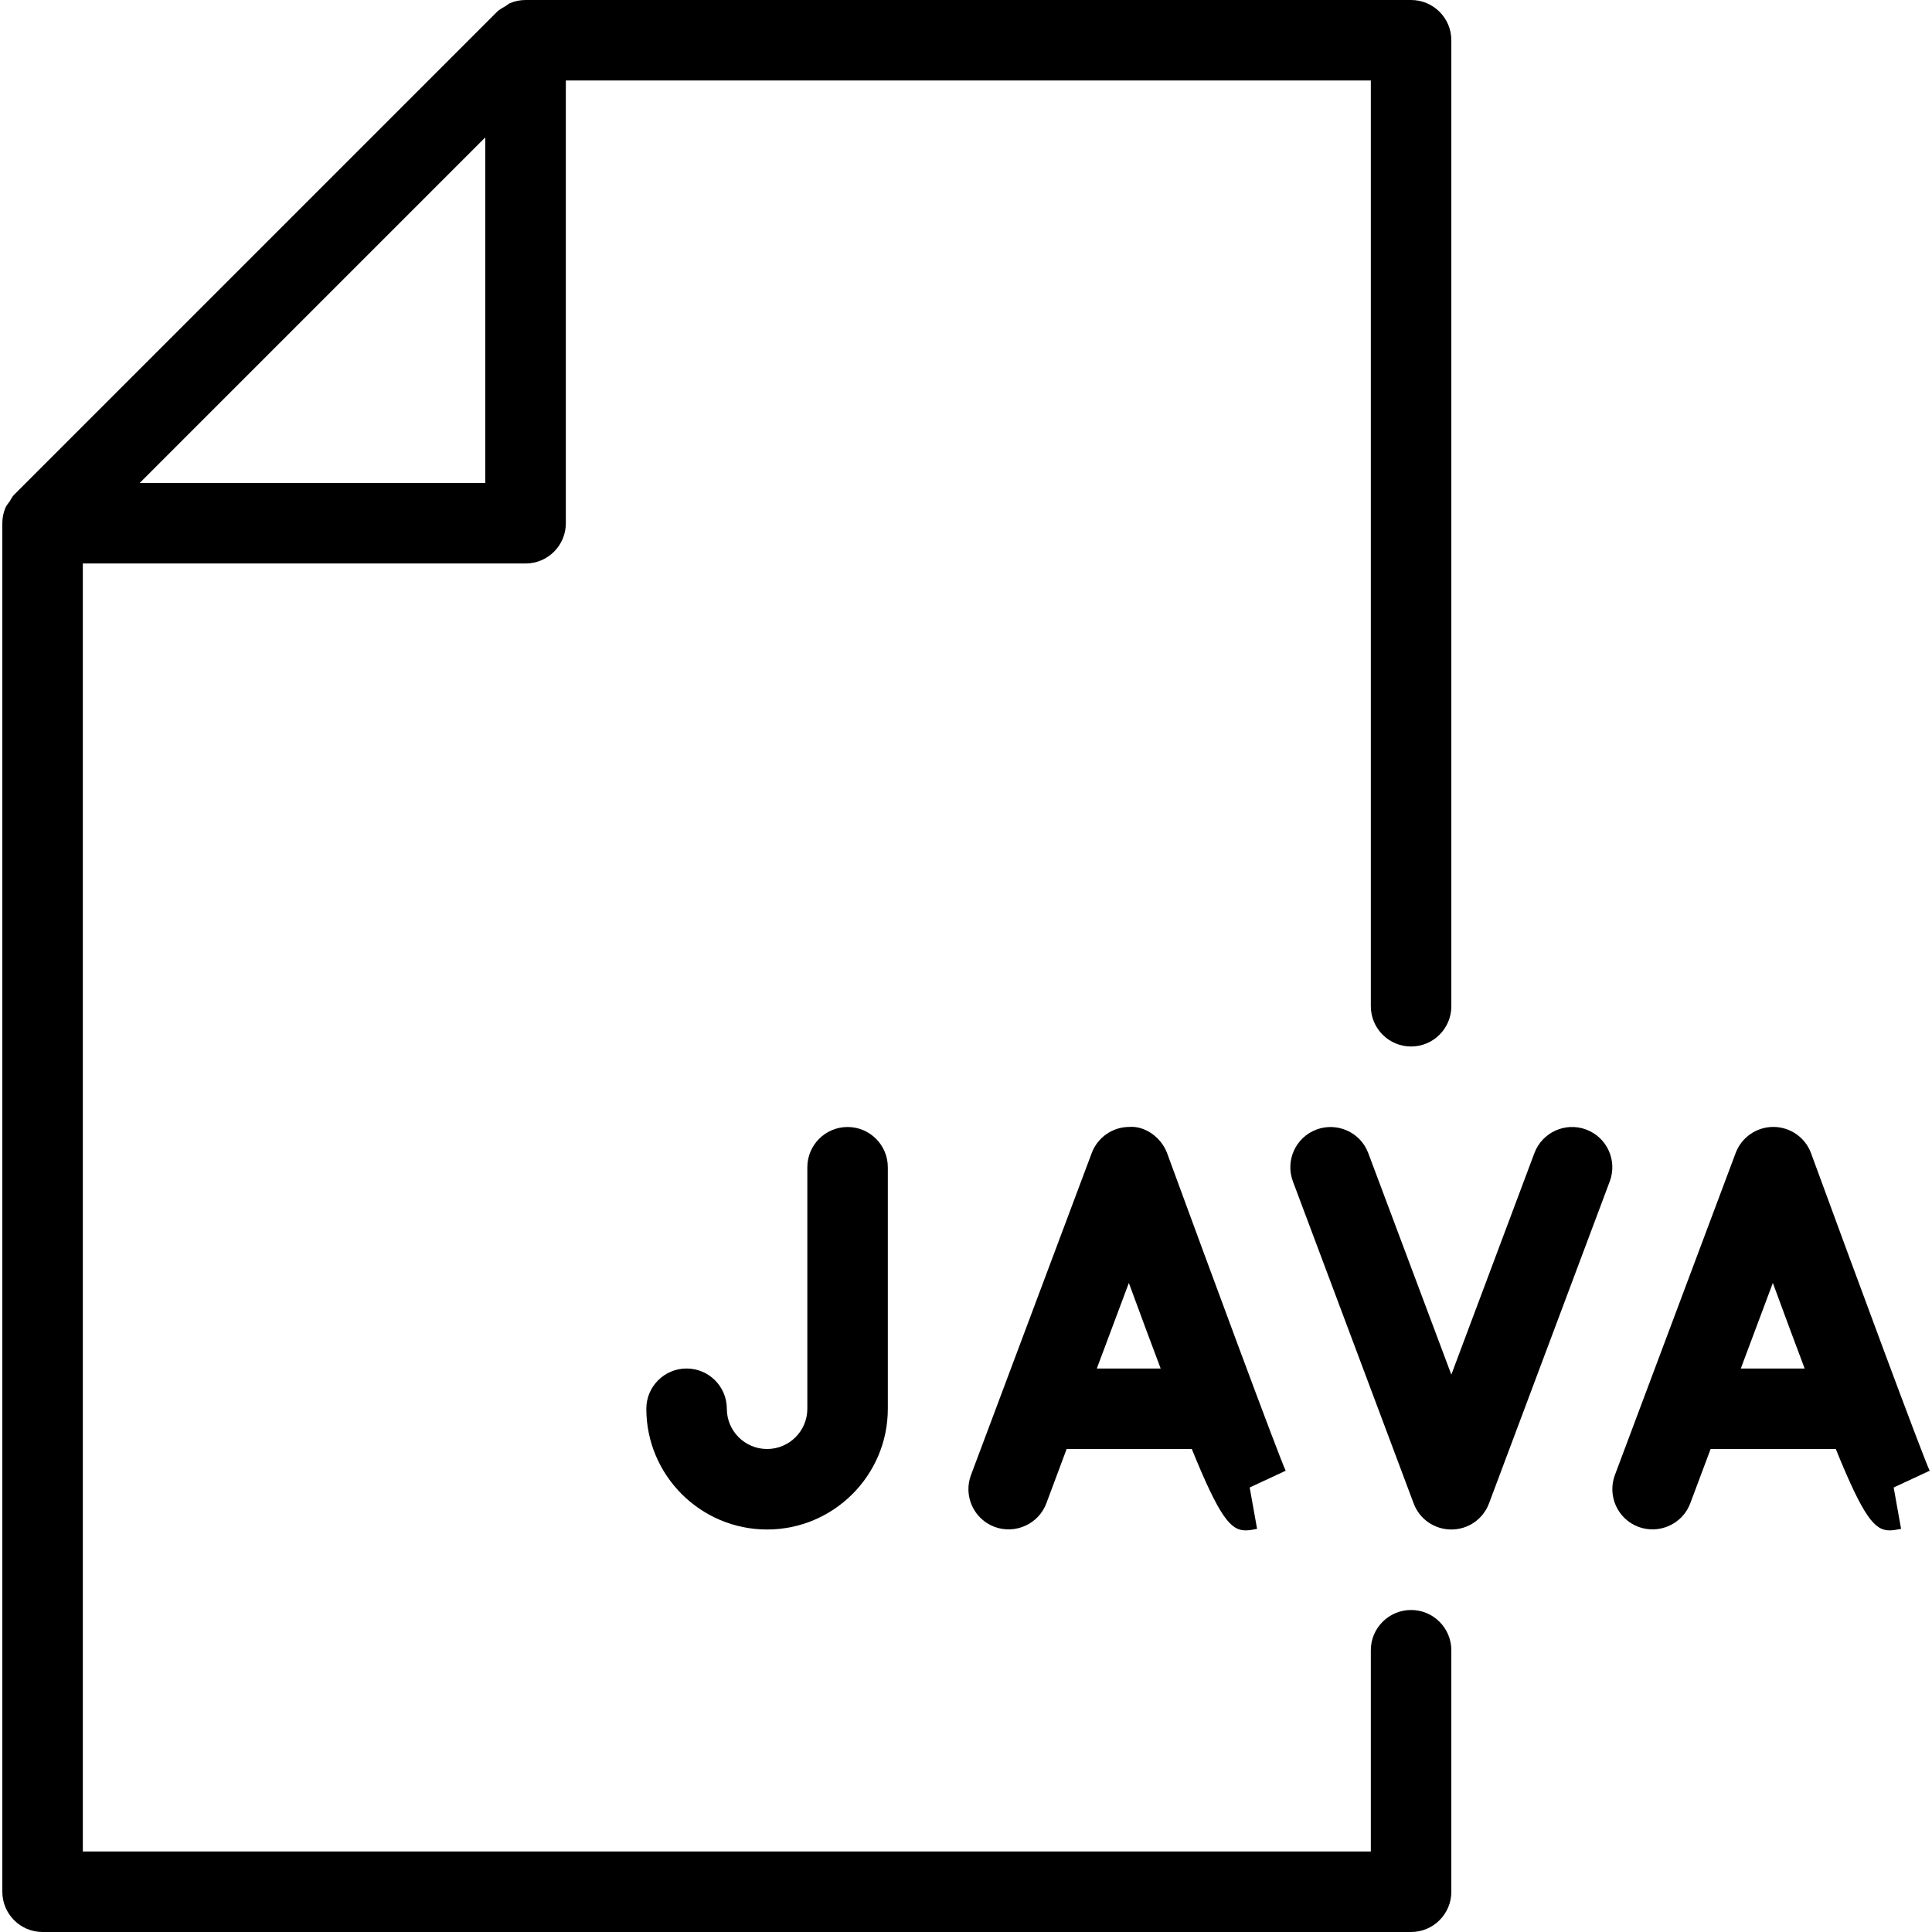
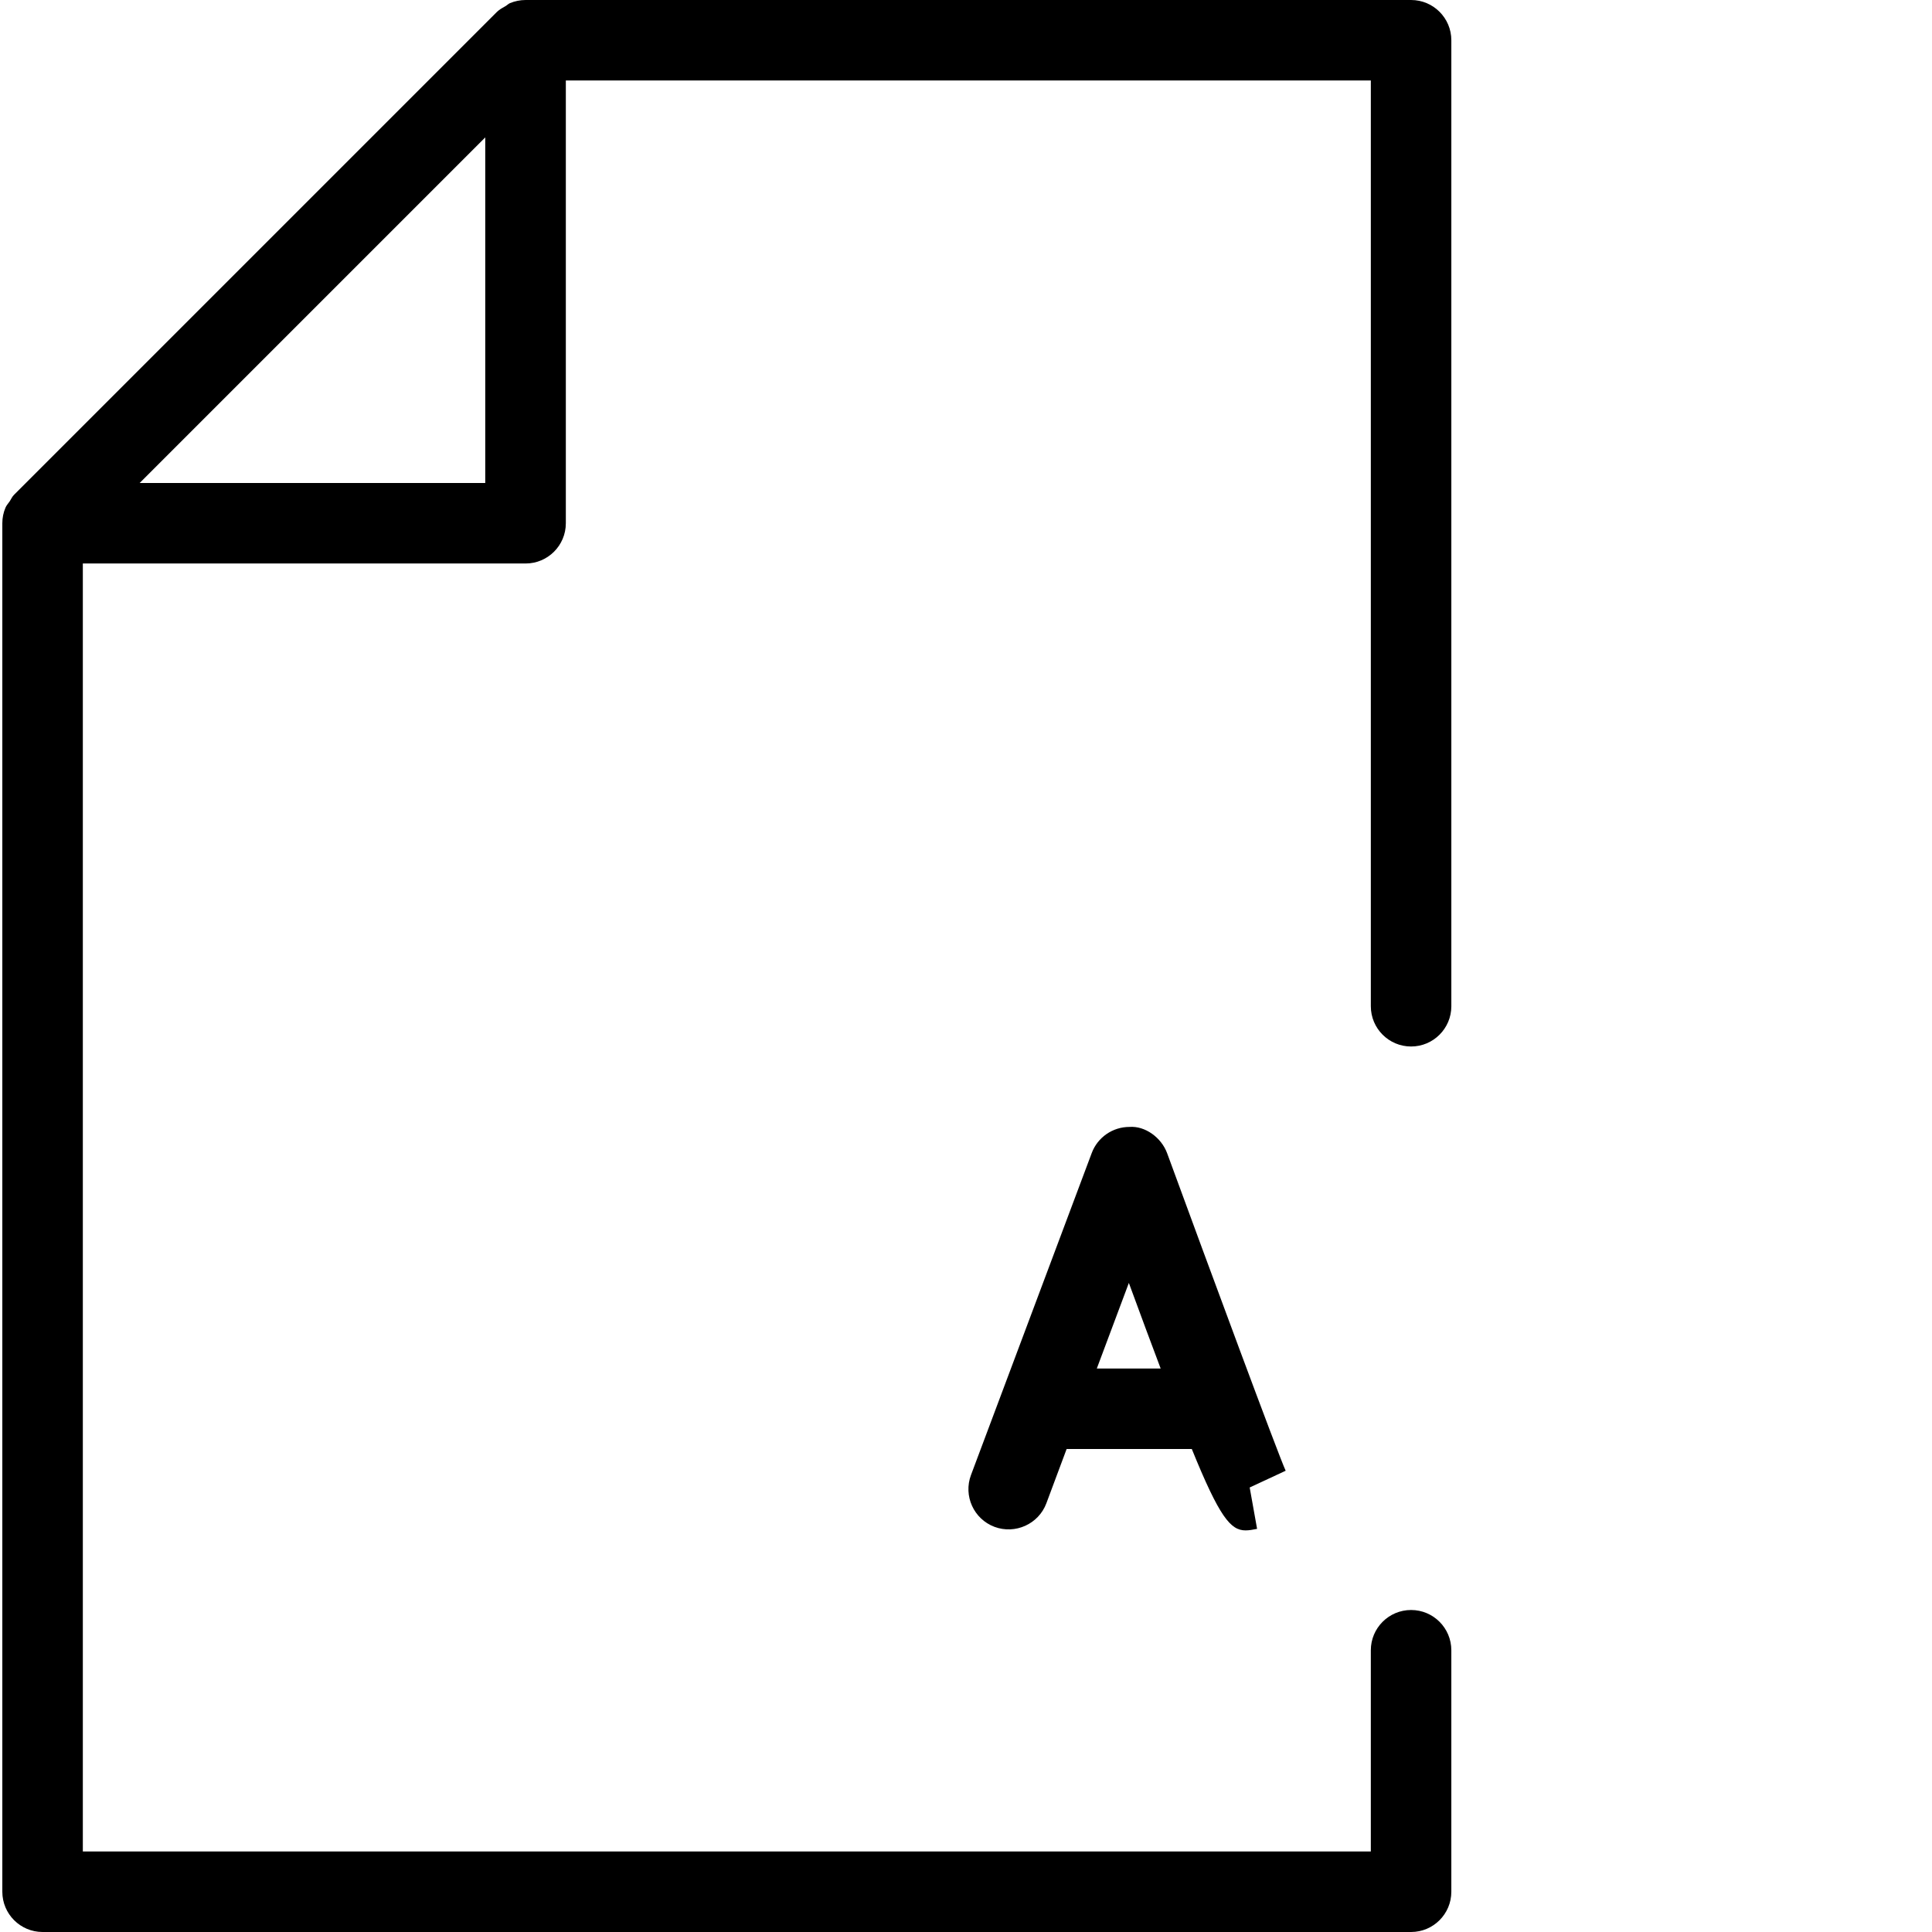
<svg xmlns="http://www.w3.org/2000/svg" fill="#000000" height="800px" width="800px" version="1.1" id="Layer_1" viewBox="0 0 512 512" xml:space="preserve">
  <g>
    <g>
-       <path d="M511.381,389.76c-2.027-4.352-20.352-53.909-31.424-84.117c-1.515-4.181-5.504-6.976-9.963-6.997    c-0.021,0-0.043,0-0.043,0c-4.437,0-8.427,2.752-9.984,6.912l-32,85.333c-2.069,5.525,0.725,11.669,6.229,13.739    c5.504,2.048,11.669-0.725,13.739-6.229l5.397-14.4h33.173c7.36,18.133,10.304,21.568,14.251,21.568    c0.917,0,1.92-0.171,3.051-0.405l-1.963-10.965L511.381,389.76z M461.333,362.667l8.491-22.677    c3.221,8.768,5.931,16.064,8.427,22.677H461.333z" />
-     </g>
+       </g>
  </g>
  <g>
    <g>
      <path d="M340.715,389.76c-2.005-4.352-20.331-53.909-31.403-84.117c-1.536-4.203-5.867-7.317-10.005-6.997    c-4.437,0-8.427,2.752-9.984,6.912l-32,85.333c-2.069,5.525,0.725,11.669,6.229,13.739c5.483,2.048,11.669-0.725,13.739-6.229    l5.376-14.4h33.173c7.36,18.133,10.304,21.568,14.251,21.568c0.917,0,1.92-0.171,3.051-0.405l-1.963-10.965L340.715,389.76z     M290.667,362.667l8.491-22.677c3.221,8.768,5.931,16.064,8.427,22.677H290.667z" />
    </g>
  </g>
  <g>
    <g>
-       <path d="M420.373,299.349c-5.504-2.069-11.669,0.704-13.739,6.229l-22.016,58.709l-22.016-58.709    c-2.069-5.525-8.235-8.277-13.739-6.229c-5.504,2.069-8.299,8.213-6.229,13.739l32,85.333c1.536,4.16,5.525,6.912,9.984,6.912    c4.459,0,8.427-2.752,9.984-6.912l32-85.333C428.672,307.563,425.877,301.419,420.373,299.349z" />
-     </g>
+       </g>
  </g>
  <g>
    <g>
-       <path d="M224.619,298.667c-5.888,0-10.667,4.779-10.667,10.667v64c0,5.888-4.779,10.667-10.667,10.667    s-10.667-4.779-10.667-10.667c0-5.888-4.779-10.667-10.667-10.667s-10.667,4.779-10.667,10.667c0,17.643,14.357,32,32,32    s32-14.357,32-32v-64C235.285,303.445,230.507,298.667,224.619,298.667z" />
-     </g>
+       </g>
  </g>
  <g>
    <g>
-       <path d="M373.952,277.333c5.888,0,10.667-4.779,10.667-10.667v-256C384.619,4.779,379.84,0,373.952,0H139.285    c-1.451,0-2.859,0.299-4.139,0.832c-0.405,0.171-0.704,0.491-1.067,0.725c-0.811,0.469-1.664,0.896-2.347,1.557l-128,128    c-0.512,0.491-0.768,1.152-1.152,1.728c-0.384,0.576-0.875,1.067-1.131,1.707c-0.555,1.301-0.832,2.688-0.832,4.117v362.667    c0,5.888,4.779,10.667,10.667,10.667h362.667c5.888,0,10.667-4.779,10.667-10.667v-64c0-5.888-4.779-10.667-10.667-10.667    s-10.667,4.779-10.667,10.667v53.333H21.952V149.333h117.333c5.888,0,10.667-4.779,10.667-10.667V21.333h213.333v245.333    C363.285,272.555,368.064,277.333,373.952,277.333z M128.597,128H37.013l91.584-91.584V128z" />
+       <path d="M373.952,277.333c5.888,0,10.667-4.779,10.667-10.667v-256C384.619,4.779,379.84,0,373.952,0H139.285    c-1.451,0-2.859,0.299-4.139,0.832c-0.405,0.171-0.704,0.491-1.067,0.725c-0.811,0.469-1.664,0.896-2.347,1.557l-128,128    c-0.512,0.491-0.768,1.152-1.152,1.728c-0.384,0.576-0.875,1.067-1.131,1.707c-0.555,1.301-0.832,2.688-0.832,4.117v362.667    c0,5.888,4.779,10.667,10.667,10.667h362.667c5.888,0,10.667-4.779,10.667-10.667v-64c0-5.888-4.779-10.667-10.667-10.667    s-10.667,4.779-10.667,10.667v53.333H21.952V149.333h117.333c5.888,0,10.667-4.779,10.667-10.667V21.333h213.333v245.333    C363.285,272.555,368.064,277.333,373.952,277.333z M128.597,128H37.013l91.584-91.584V128" />
    </g>
  </g>
</svg>